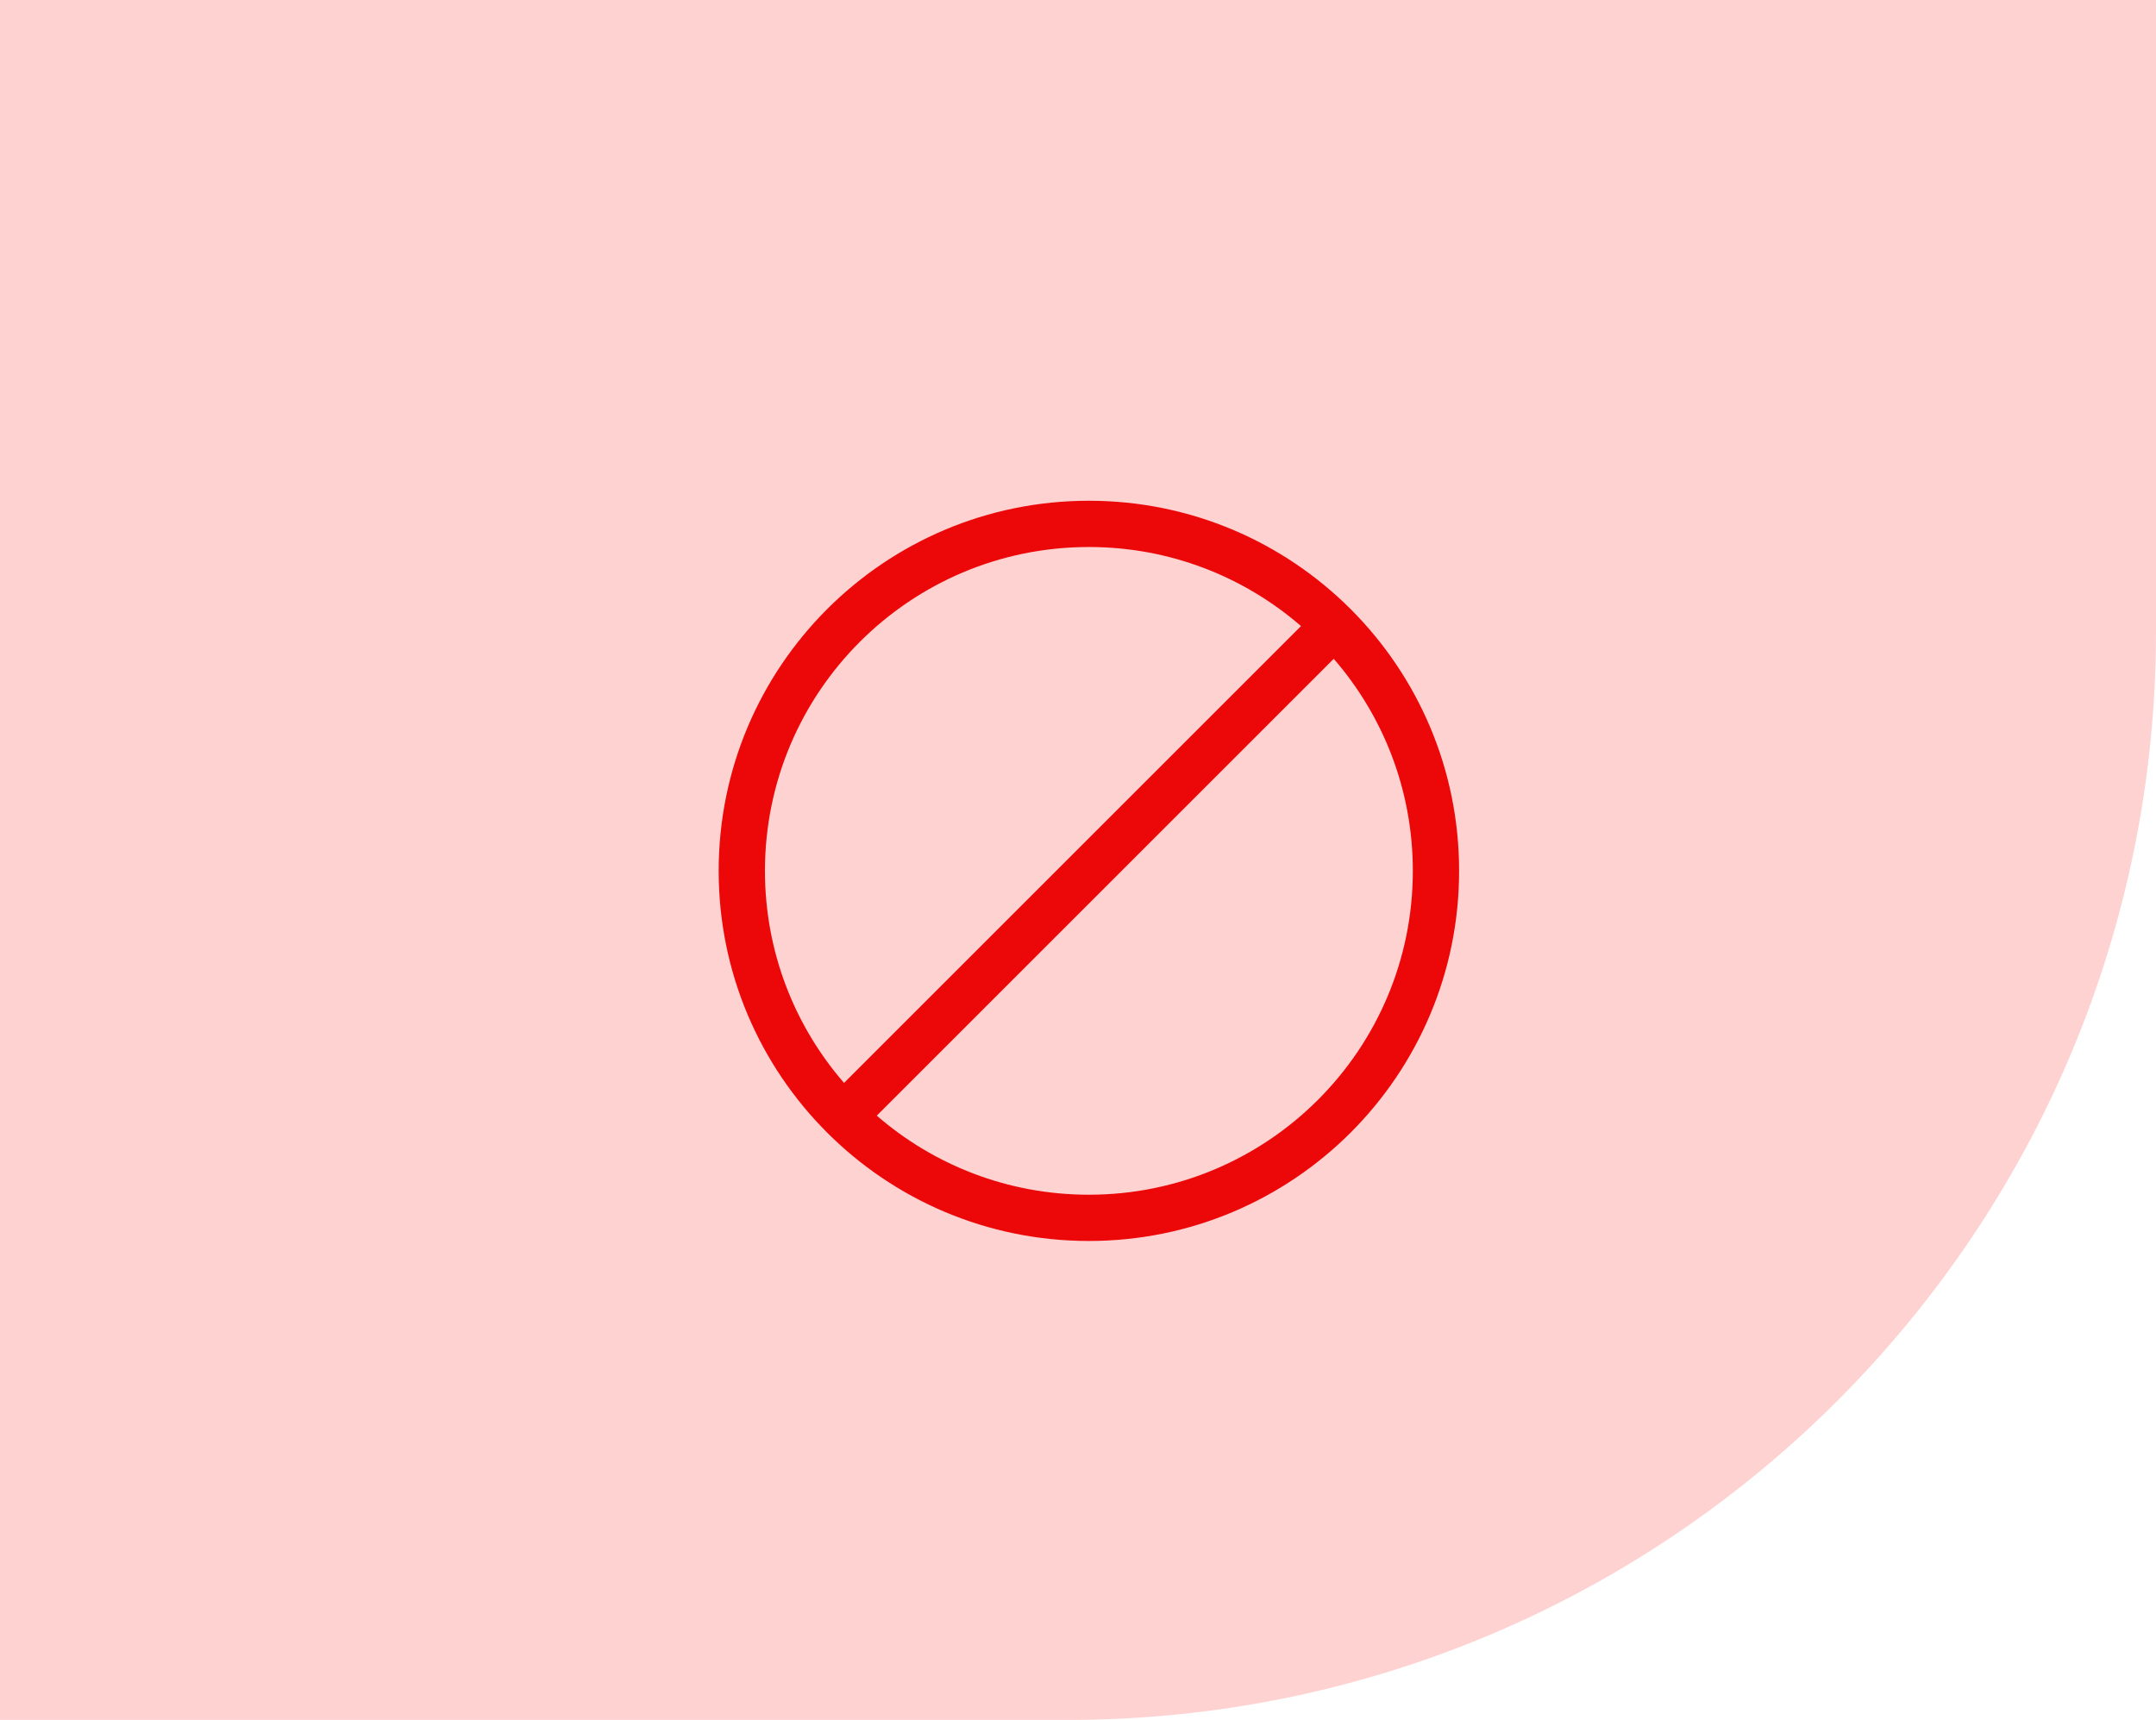
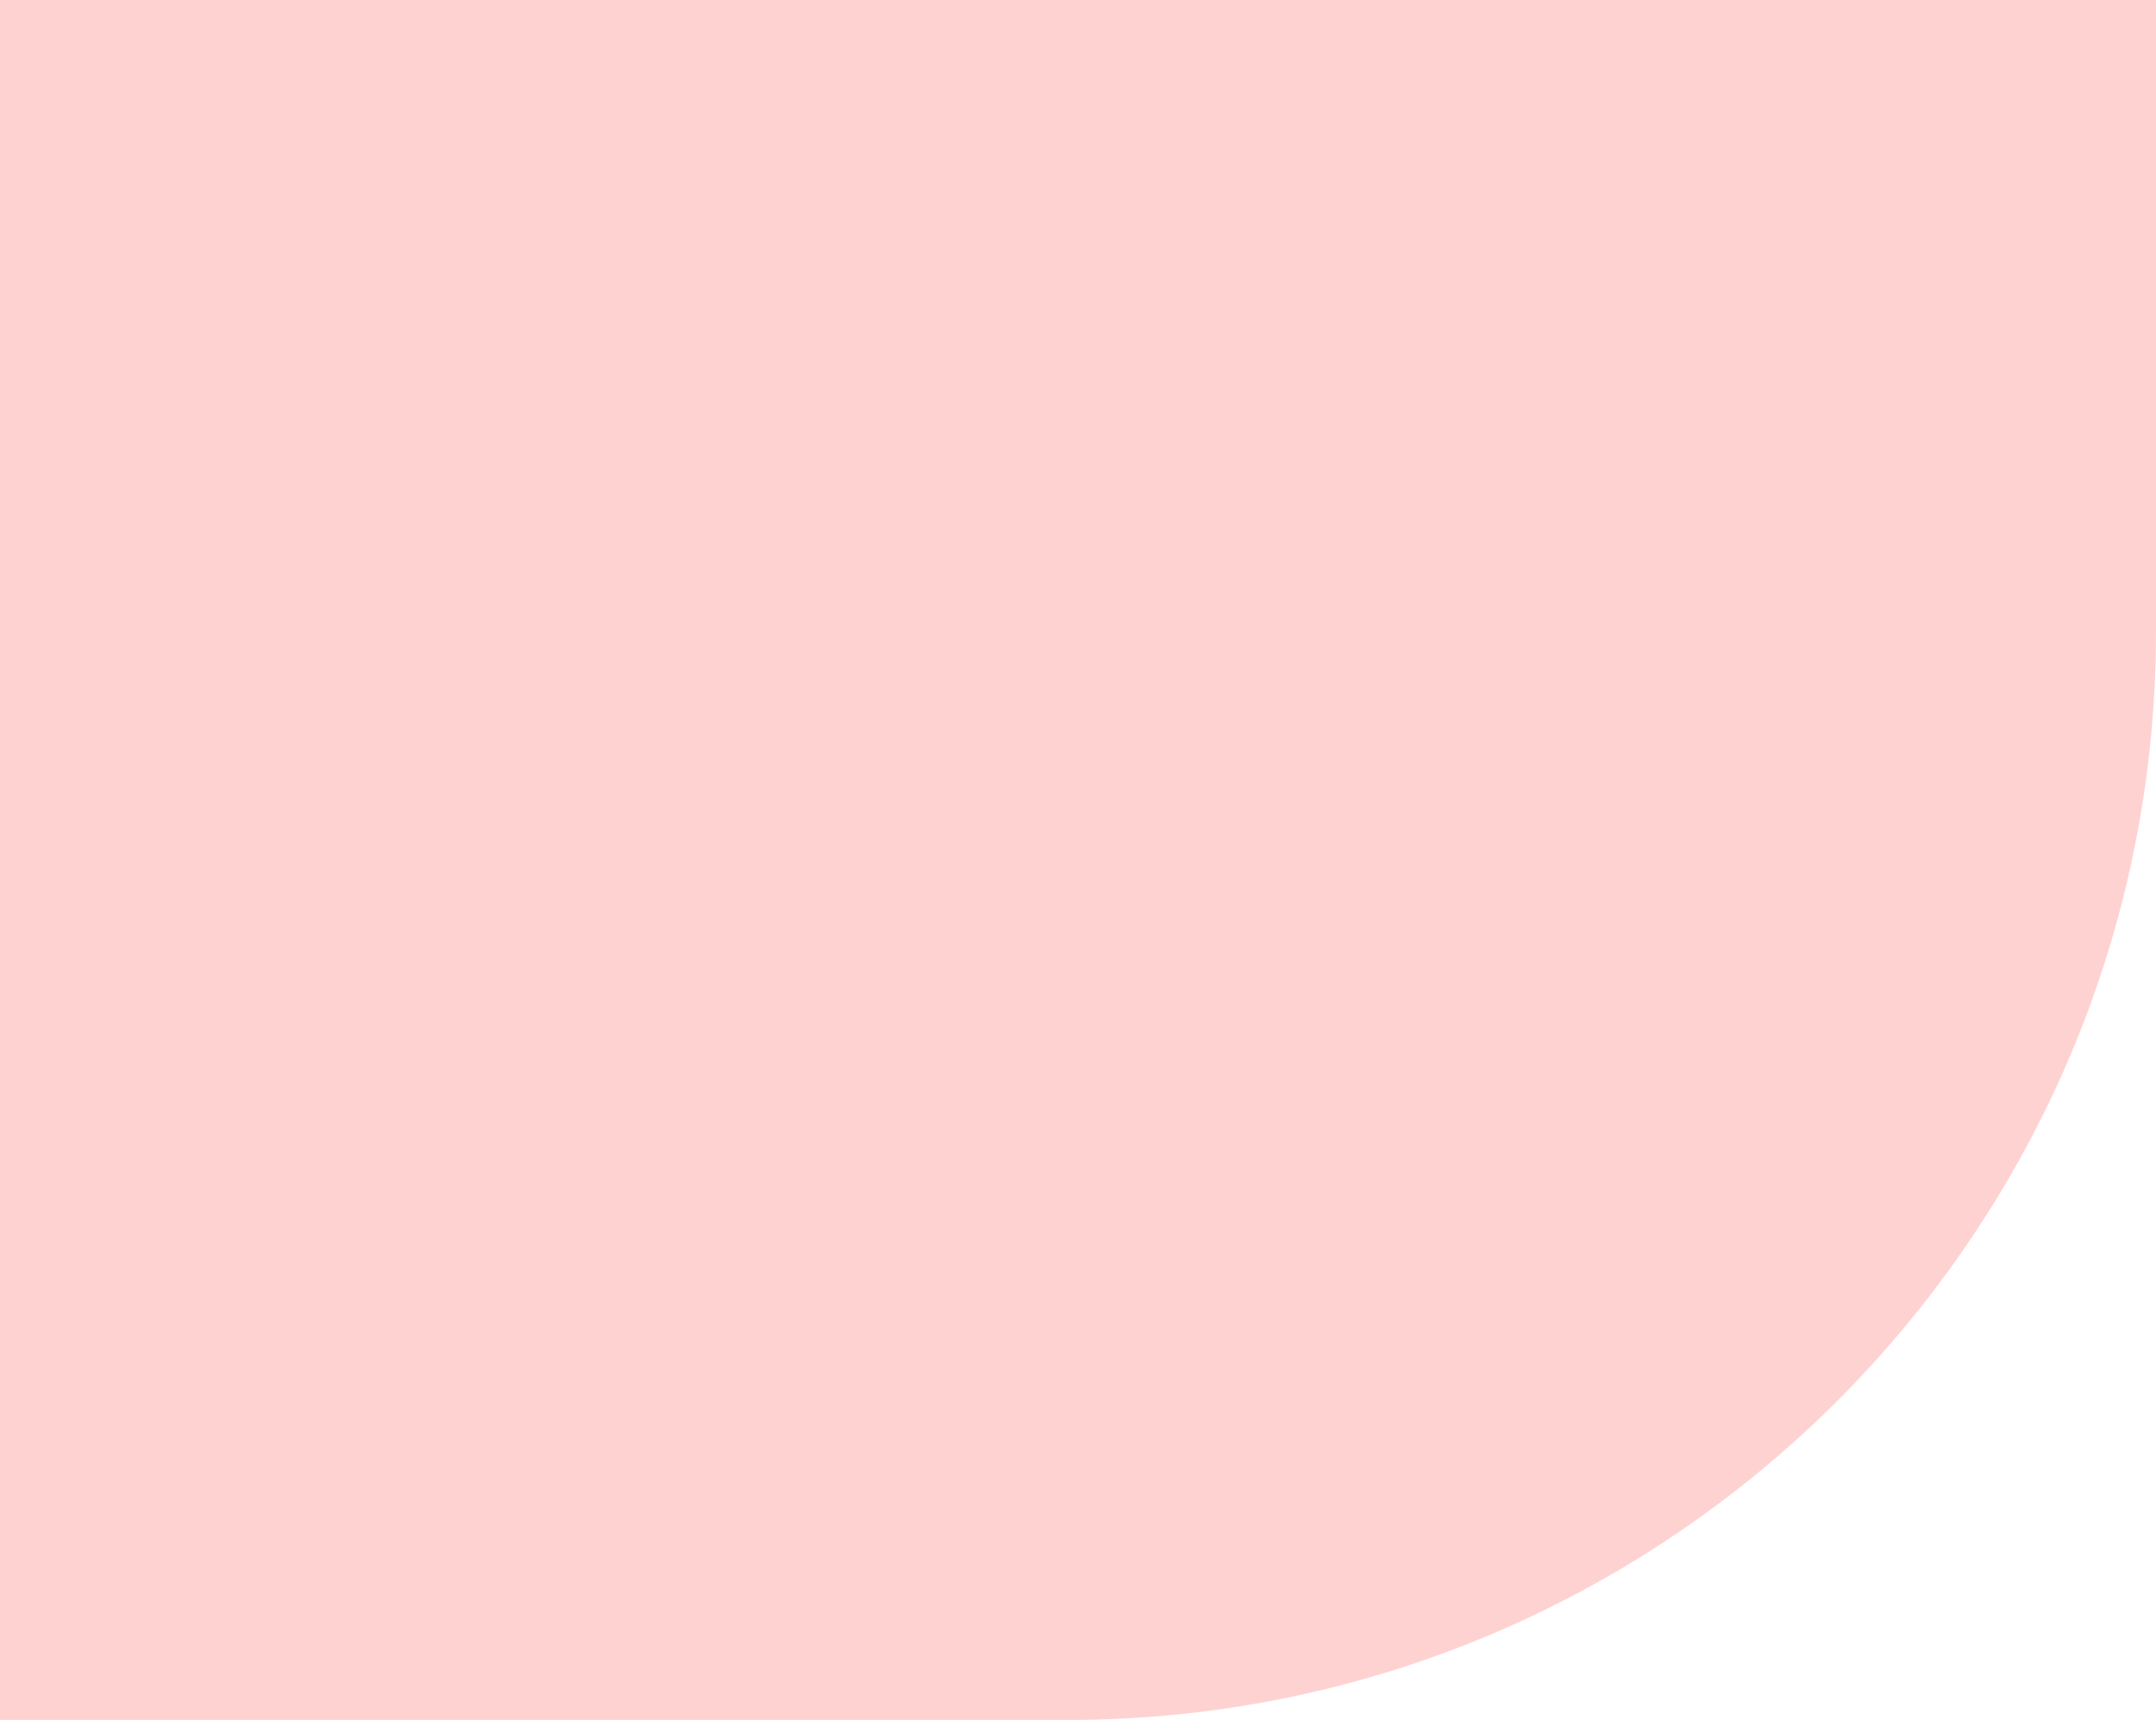
<svg xmlns="http://www.w3.org/2000/svg" width="99" height="79" viewBox="0 0 99 79" fill="none">
  <path d="M0 0H99V29C99 56.614 76.614 79 49 79H0V0Z" fill="#FFD2D2" />
-   <path fill-rule="evenodd" clip-rule="evenodd" d="M64.875 40C64.875 48.215 58.215 54.875 50 54.875C46.275 54.875 42.869 53.506 40.26 51.243L61.243 30.26C63.506 32.869 64.875 36.275 64.875 40ZM38.757 49.74L59.74 28.757C57.131 26.494 53.725 25.125 50 25.125C41.785 25.125 35.125 31.785 35.125 40C35.125 43.725 36.494 47.131 38.757 49.74ZM67 40C67 49.389 59.389 57 50 57C40.611 57 33 49.389 33 40C33 30.611 40.611 23 50 23C59.389 23 67 30.611 67 40Z" fill="#EC0808" />
</svg>